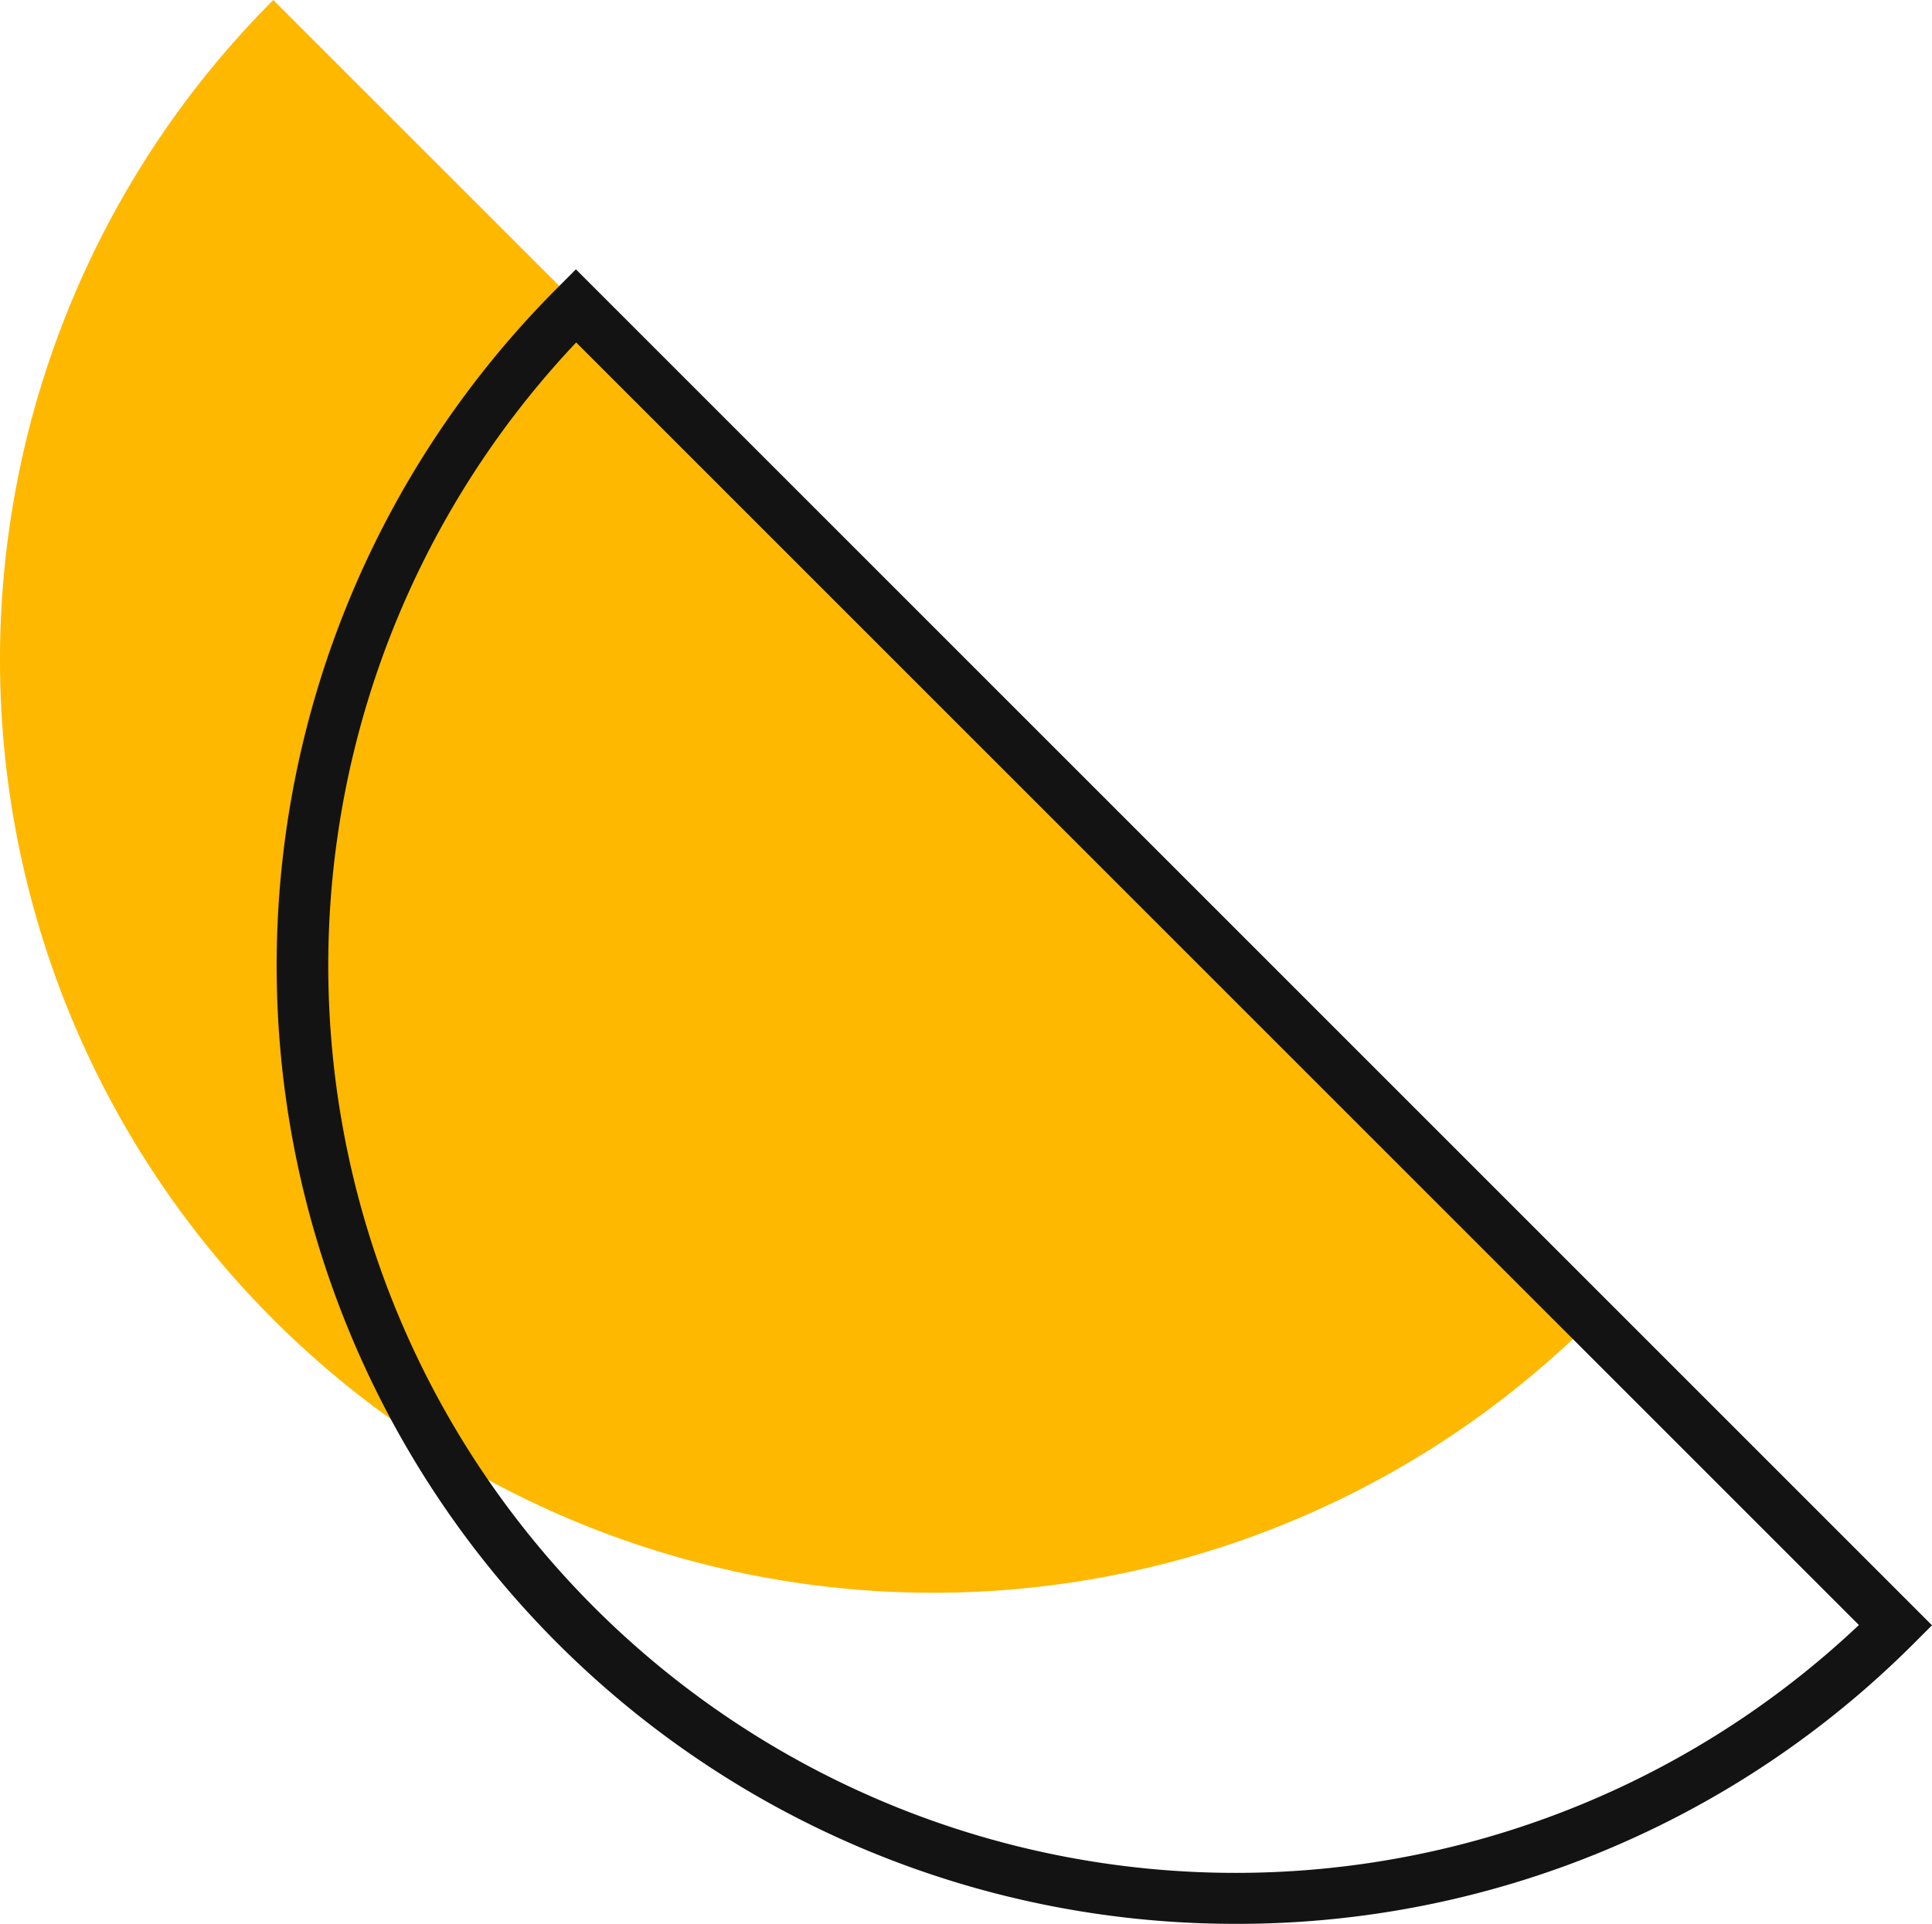
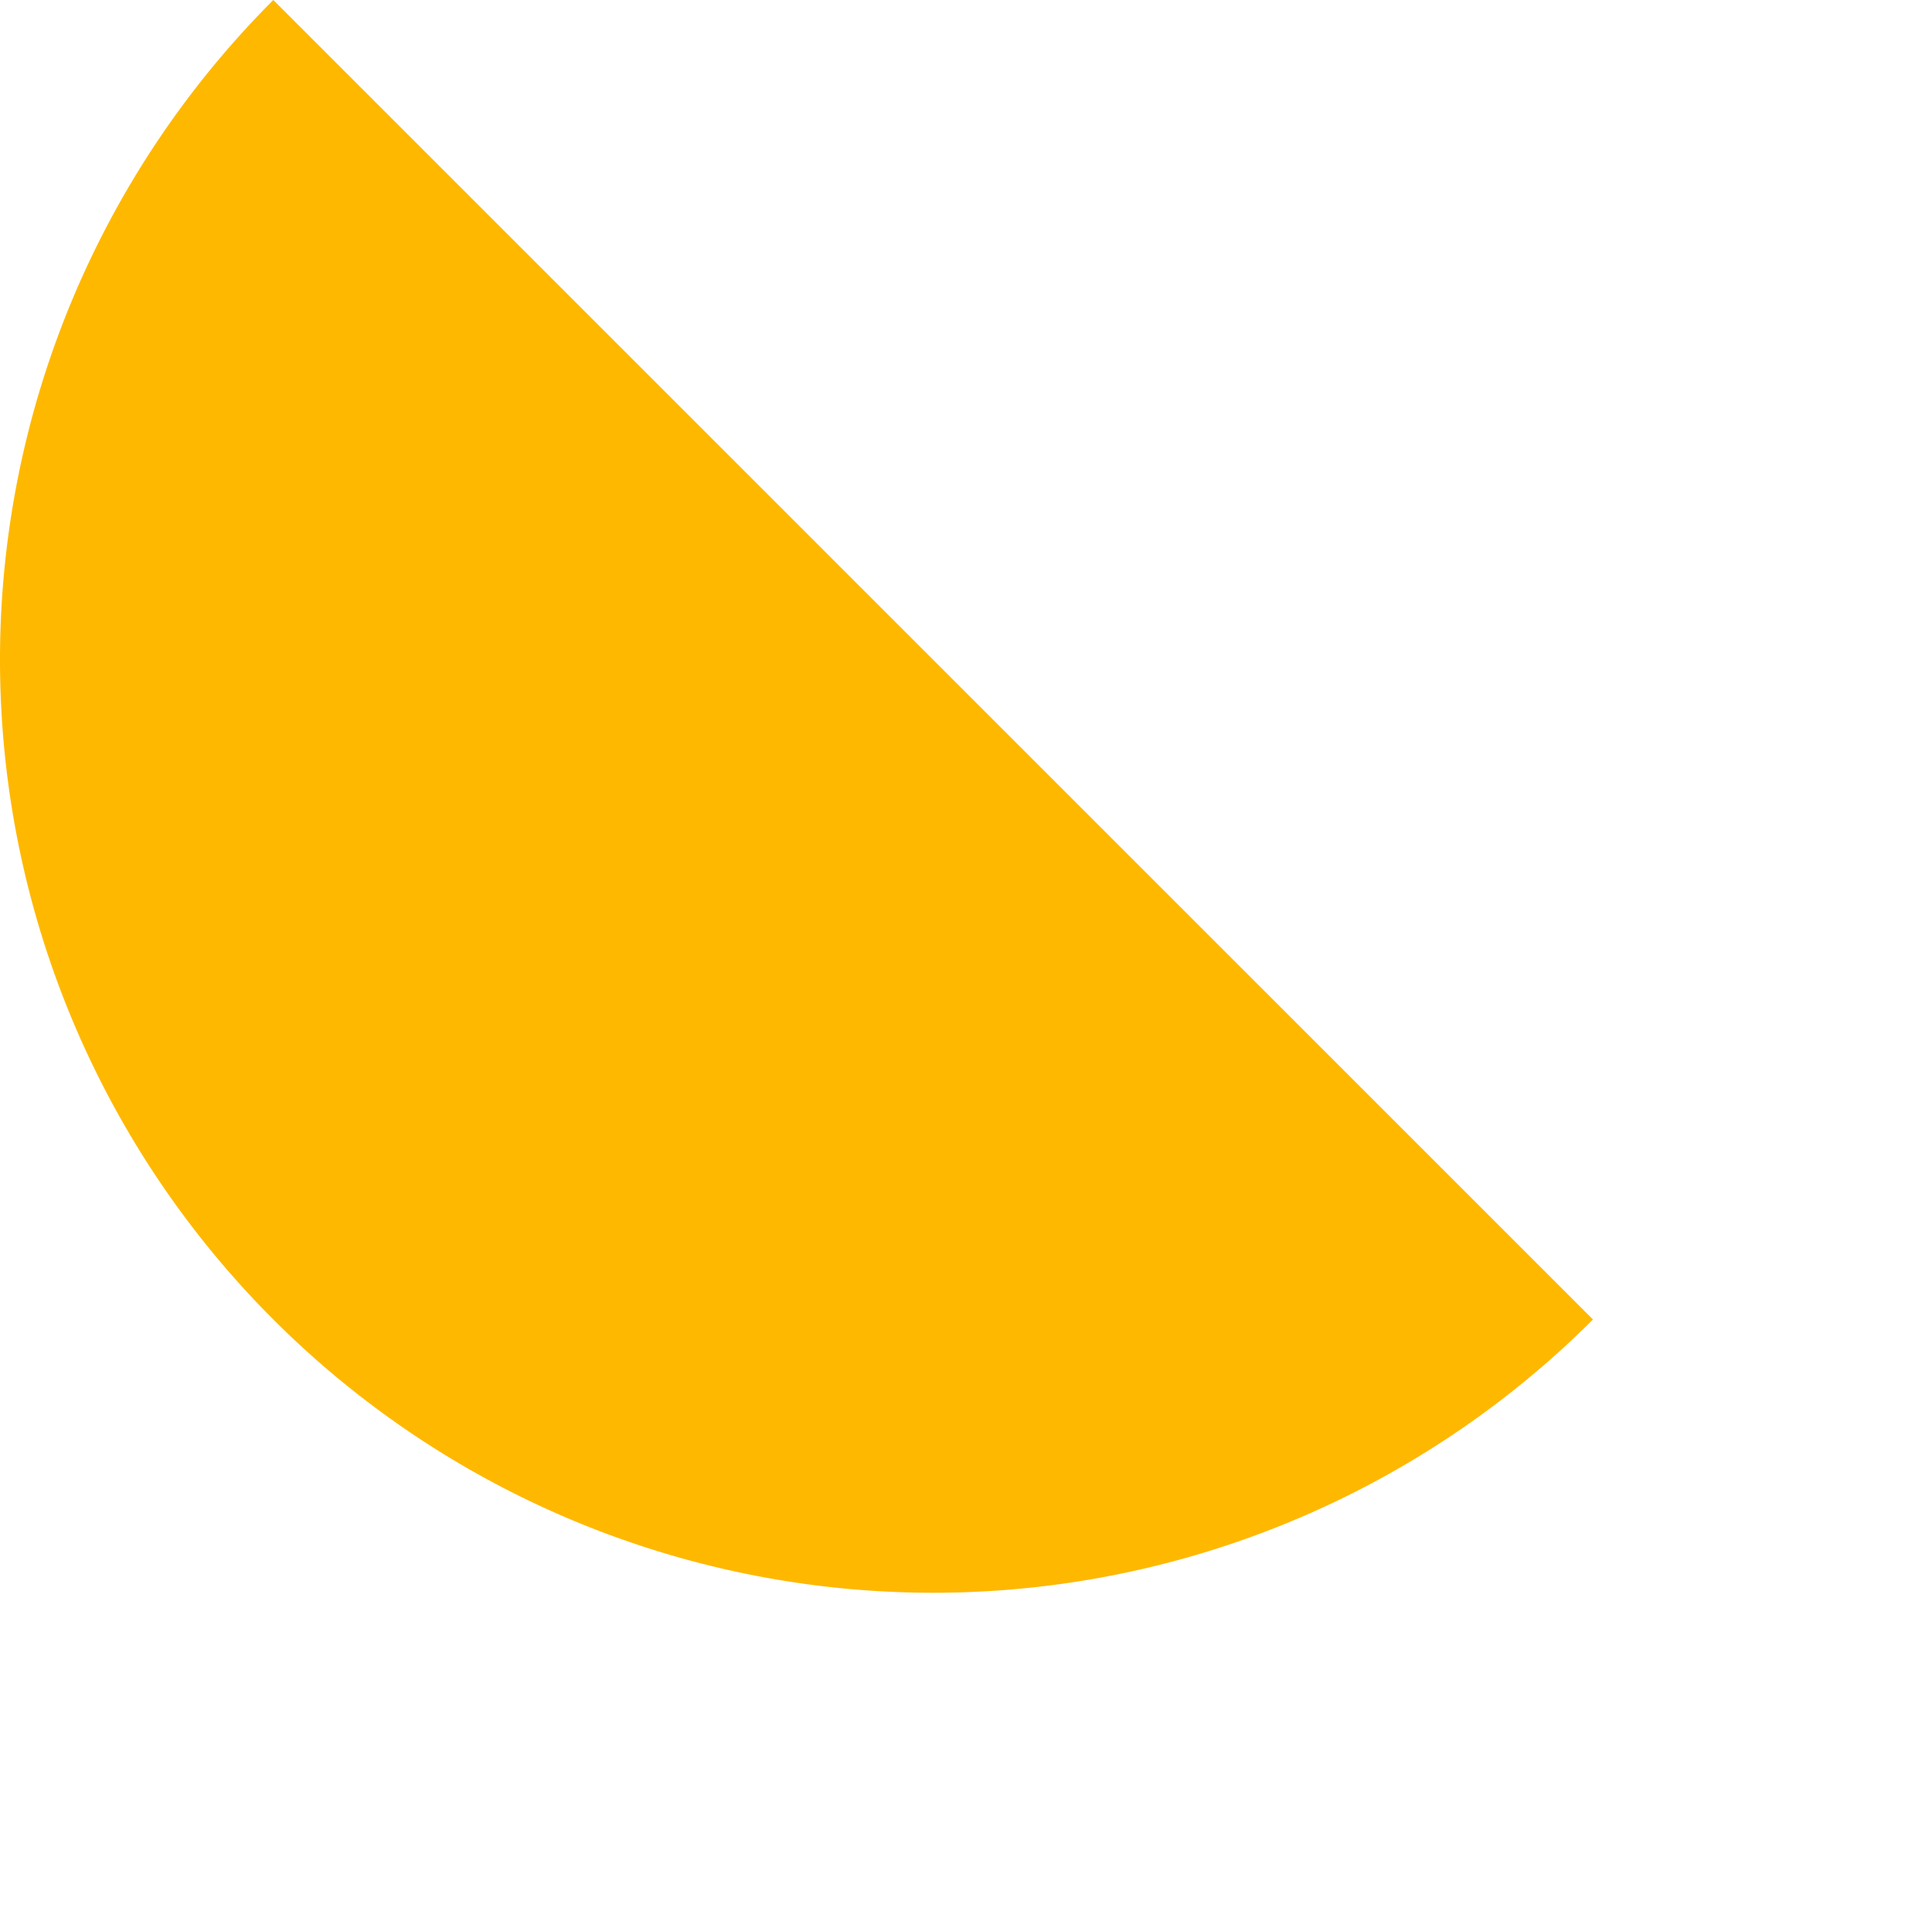
<svg xmlns="http://www.w3.org/2000/svg" viewBox="0 0 226.639 225.715">
  <g data-name="图层 2">
    <g data-name="图层 1">
      <path d="M186.869,154.808A109.465,109.465,0,0,1,32.062,0" style="fill:#ffb800">
     </path>
-       <path d="M144.963,225.715A112.435,112.435,0,0,1,65.422,33.74L67.559,31.6,69.7,33.74,226.639,190.685l-2.136,2.136A112.138,112.138,0,0,1,144.963,225.715ZM67.589,40.18A106.444,106.444,0,0,0,218.064,190.654Z" style="fill:#131313">
-      </path>
    </g>
  </g>
</svg>